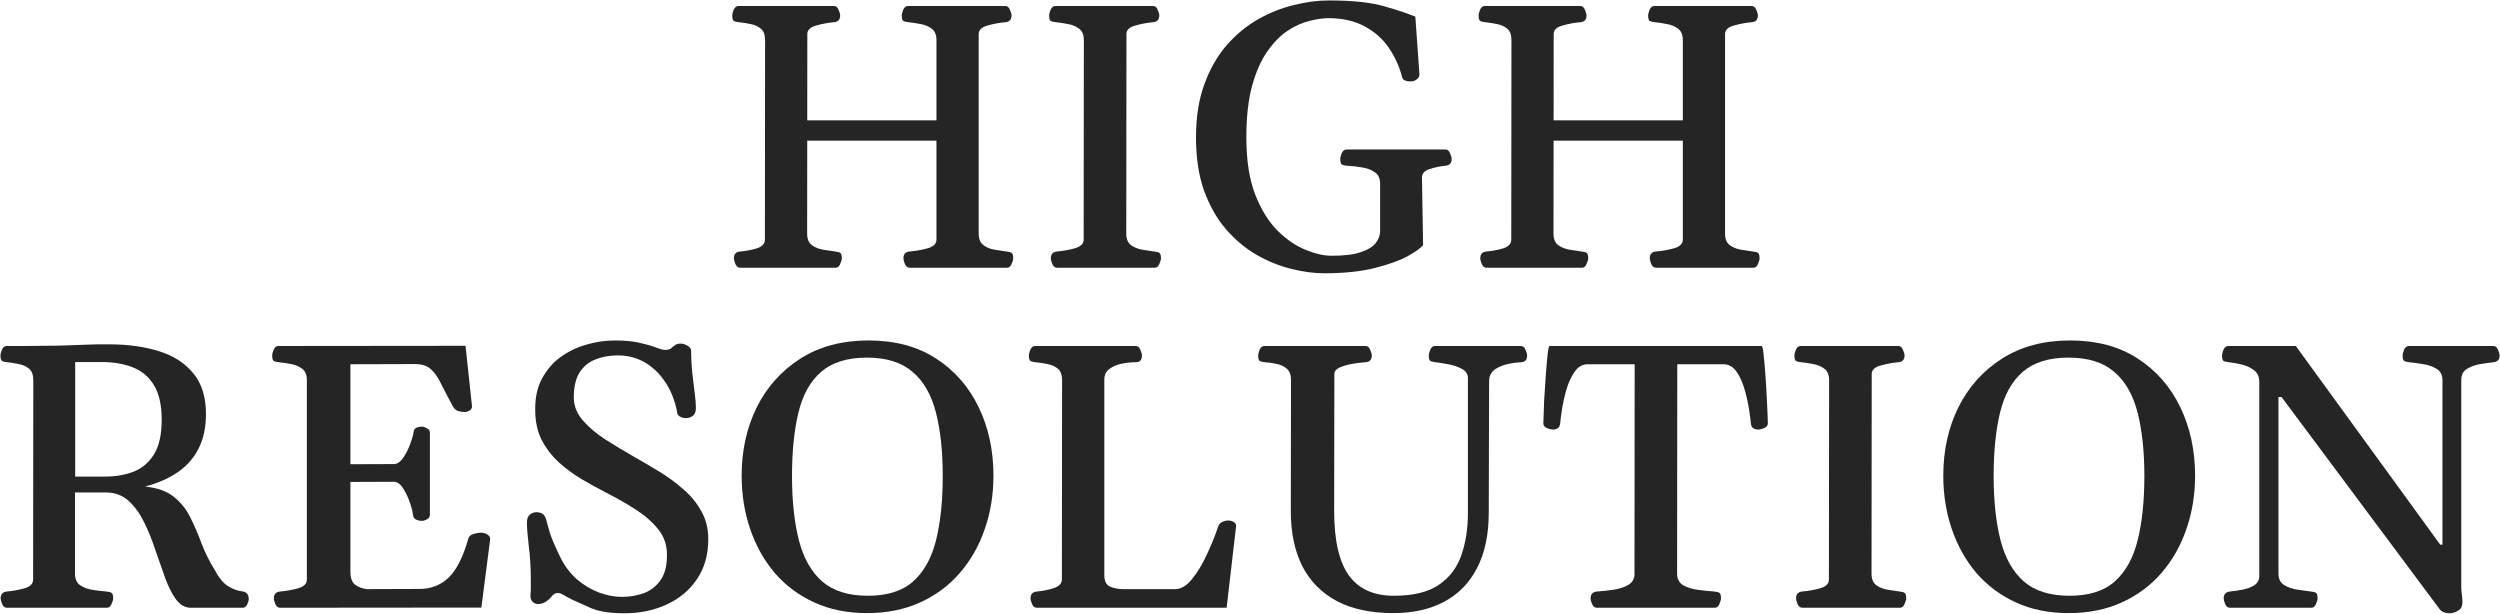
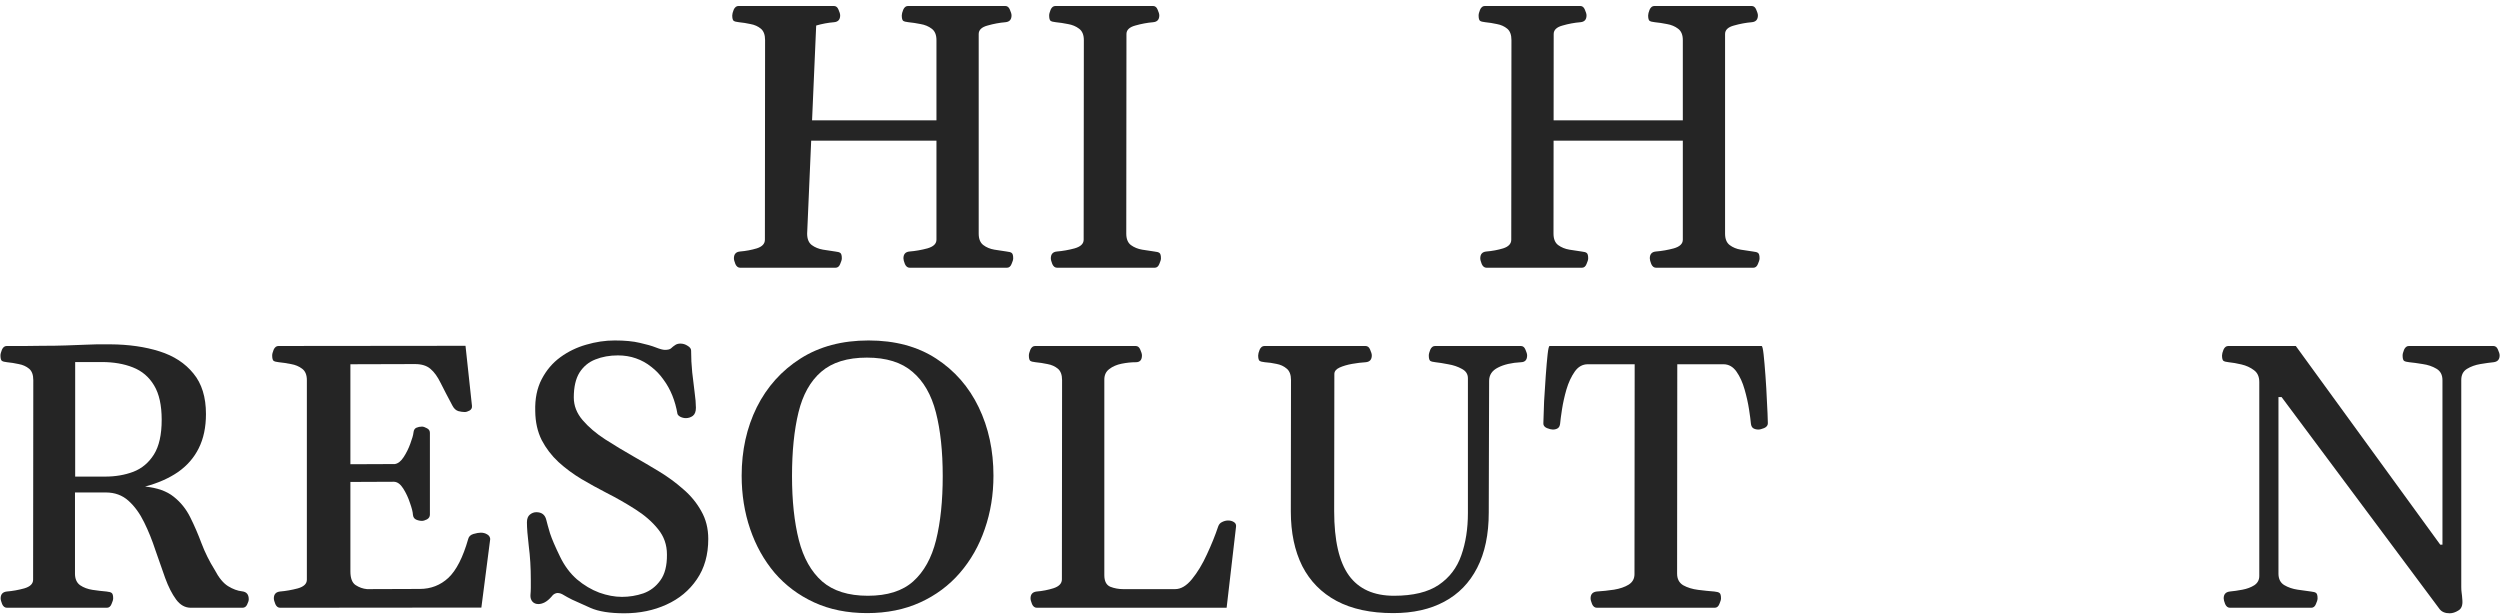
<svg xmlns="http://www.w3.org/2000/svg" width="1522" height="374" viewBox="0 0 1522 374" fill="none">
-   <path d="M450.622 163C449.349 163 448.376 162.251 447.702 160.754C447.103 159.257 446.804 158.096 446.804 157.272C446.804 154.727 448.039 153.342 450.51 153.117C454.104 152.818 457.51 152.181 460.729 151.208C464.024 150.16 465.671 148.4 465.671 145.93L465.783 24.416C465.783 21.197 464.922 18.876 463.2 17.453C461.478 16.031 459.382 15.095 456.911 14.646C454.515 14.121 452.157 13.747 449.836 13.523C448.264 13.373 447.178 13.073 446.579 12.624C446.055 12.1 445.793 11.014 445.793 9.367C445.793 8.544 446.092 7.383 446.691 5.886C447.365 4.388 448.339 3.64 449.611 3.64H507.673C508.946 3.64 509.882 4.388 510.48 5.886C511.154 7.383 511.491 8.544 511.491 9.367C511.491 11.913 510.256 13.298 507.785 13.523C504.117 13.822 500.485 14.496 496.892 15.544C493.298 16.517 491.501 18.239 491.501 20.71L491.389 142.224C491.389 145.443 492.325 147.764 494.196 149.187C496.143 150.609 498.426 151.545 501.047 151.994C503.742 152.443 506.213 152.818 508.459 153.117C510.031 153.267 511.079 153.566 511.604 154.016C512.202 154.465 512.502 155.55 512.502 157.272C512.502 158.096 512.165 159.257 511.491 160.754C510.892 162.251 509.956 163 508.684 163H450.622ZM553.83 163C552.557 163 551.584 162.251 550.91 160.754C550.311 159.257 550.012 158.096 550.012 157.272C550.012 154.727 551.247 153.342 553.718 153.117C557.386 152.818 561.018 152.181 564.611 151.208C568.28 150.16 570.114 148.4 570.114 145.93V24.416C570.114 21.197 569.141 18.876 567.194 17.453C565.323 16.031 563.076 15.095 560.456 14.646C557.836 14.121 555.365 13.747 553.044 13.523C551.472 13.373 550.386 13.073 549.787 12.624C549.263 12.1 549.001 11.014 549.001 9.367C549.001 8.544 549.3 7.383 549.899 5.886C550.573 4.388 551.547 3.64 552.819 3.64H612.004C613.277 3.64 614.213 4.388 614.812 5.886C615.485 7.383 615.822 8.544 615.822 9.367C615.822 11.913 614.587 13.298 612.116 13.523C608.522 13.822 604.891 14.496 601.223 15.544C597.629 16.517 595.832 18.239 595.832 20.71V142.224C595.832 145.443 596.768 147.764 598.64 149.187C600.511 150.609 602.757 151.545 605.378 151.994C608.073 152.443 610.544 152.818 612.79 153.117C614.362 153.267 615.41 153.566 615.935 154.016C616.534 154.465 616.833 155.55 616.833 157.272C616.833 158.096 616.496 159.257 615.822 160.754C615.223 162.251 614.287 163 613.015 163H553.83ZM485.773 85.622V73.269H575.842V85.622H485.773Z" fill="#252525" />
+   <path d="M450.622 163C449.349 163 448.376 162.251 447.702 160.754C447.103 159.257 446.804 158.096 446.804 157.272C446.804 154.727 448.039 153.342 450.51 153.117C454.104 152.818 457.51 152.181 460.729 151.208C464.024 150.16 465.671 148.4 465.671 145.93L465.783 24.416C465.783 21.197 464.922 18.876 463.2 17.453C461.478 16.031 459.382 15.095 456.911 14.646C454.515 14.121 452.157 13.747 449.836 13.523C448.264 13.373 447.178 13.073 446.579 12.624C446.055 12.1 445.793 11.014 445.793 9.367C445.793 8.544 446.092 7.383 446.691 5.886C447.365 4.388 448.339 3.64 449.611 3.64H507.673C508.946 3.64 509.882 4.388 510.48 5.886C511.154 7.383 511.491 8.544 511.491 9.367C511.491 11.913 510.256 13.298 507.785 13.523C504.117 13.822 500.485 14.496 496.892 15.544L491.389 142.224C491.389 145.443 492.325 147.764 494.196 149.187C496.143 150.609 498.426 151.545 501.047 151.994C503.742 152.443 506.213 152.818 508.459 153.117C510.031 153.267 511.079 153.566 511.604 154.016C512.202 154.465 512.502 155.55 512.502 157.272C512.502 158.096 512.165 159.257 511.491 160.754C510.892 162.251 509.956 163 508.684 163H450.622ZM553.83 163C552.557 163 551.584 162.251 550.91 160.754C550.311 159.257 550.012 158.096 550.012 157.272C550.012 154.727 551.247 153.342 553.718 153.117C557.386 152.818 561.018 152.181 564.611 151.208C568.28 150.16 570.114 148.4 570.114 145.93V24.416C570.114 21.197 569.141 18.876 567.194 17.453C565.323 16.031 563.076 15.095 560.456 14.646C557.836 14.121 555.365 13.747 553.044 13.523C551.472 13.373 550.386 13.073 549.787 12.624C549.263 12.1 549.001 11.014 549.001 9.367C549.001 8.544 549.3 7.383 549.899 5.886C550.573 4.388 551.547 3.64 552.819 3.64H612.004C613.277 3.64 614.213 4.388 614.812 5.886C615.485 7.383 615.822 8.544 615.822 9.367C615.822 11.913 614.587 13.298 612.116 13.523C608.522 13.822 604.891 14.496 601.223 15.544C597.629 16.517 595.832 18.239 595.832 20.71V142.224C595.832 145.443 596.768 147.764 598.64 149.187C600.511 150.609 602.757 151.545 605.378 151.994C608.073 152.443 610.544 152.818 612.79 153.117C614.362 153.267 615.41 153.566 615.935 154.016C616.534 154.465 616.833 155.55 616.833 157.272C616.833 158.096 616.496 159.257 615.822 160.754C615.223 162.251 614.287 163 613.015 163H553.83ZM485.773 85.622V73.269H575.842V85.622H485.773Z" fill="#252525" />
  <path d="M643.562 163C642.289 163 641.315 162.251 640.642 160.754C640.043 159.257 639.743 158.096 639.743 157.272C639.743 154.727 640.979 153.342 643.449 153.117C647.043 152.818 650.637 152.181 654.23 151.208C657.899 150.16 659.733 148.4 659.733 145.93L659.846 24.416C659.846 21.197 658.872 18.876 656.926 17.453C655.054 16.031 652.808 15.095 650.188 14.646C647.567 14.121 645.096 13.747 642.775 13.523C641.203 13.373 640.118 13.073 639.519 12.624C638.994 12.1 638.732 11.014 638.732 9.367C638.732 8.544 639.032 7.383 639.631 5.886C640.305 4.388 641.278 3.64 642.551 3.64H701.96C703.233 3.64 704.169 4.388 704.768 5.886C705.441 7.383 705.778 8.544 705.778 9.367C705.778 11.913 704.543 13.298 702.072 13.523C698.479 13.822 694.847 14.496 691.179 15.544C687.585 16.517 685.788 18.239 685.788 20.71L685.676 142.224C685.676 145.443 686.612 147.764 688.483 149.187C690.43 150.609 692.714 151.545 695.334 151.994C698.029 152.443 700.5 152.818 702.746 153.117C704.318 153.267 705.367 153.566 705.891 154.016C706.49 154.465 706.789 155.55 706.789 157.272C706.789 158.096 706.452 159.257 705.778 160.754C705.179 162.251 704.243 163 702.971 163H643.562Z" fill="#252525" />
-   <path d="M806.291 166.369C799.927 166.369 793.189 165.471 786.076 163.674C779.038 161.952 772.076 159.144 765.188 155.251C758.299 151.283 752.048 146.079 746.433 139.641C740.892 133.202 736.438 125.378 733.068 116.169C729.774 106.96 728.127 96.141 728.127 83.713C728.127 71.359 729.812 60.578 733.181 51.369C736.55 42.085 741.042 34.187 746.657 27.673C752.347 21.159 758.711 15.881 765.749 11.838C772.862 7.795 780.161 4.875 787.648 3.078C795.135 1.206 802.285 0.271 809.099 0.271C823.623 0.271 835.004 1.506 843.239 3.977C851.55 6.372 857.689 8.431 861.657 10.153L864.128 44.968C864.278 46.241 863.791 47.326 862.668 48.225C861.545 49.048 860.534 49.46 859.636 49.46C859.411 49.46 859.187 49.497 858.962 49.572C858.812 49.572 858.588 49.572 858.288 49.572C857.24 49.572 856.192 49.348 855.144 48.898C854.17 48.374 853.609 47.513 853.459 46.315C851.737 40.026 849.042 34.224 845.373 28.908C841.704 23.592 836.875 19.325 830.886 16.105C824.971 12.811 817.634 11.127 808.874 11.052C805.505 11.052 801.612 11.613 797.194 12.736C792.852 13.784 788.435 15.769 783.942 18.689C779.525 21.608 775.407 25.801 771.589 31.267C767.771 36.657 764.663 43.658 762.268 52.268C759.947 60.803 758.786 71.284 758.786 83.713C758.786 97.414 760.546 108.907 764.064 118.19C767.658 127.399 772.188 134.774 777.653 140.314C783.194 145.78 788.921 149.711 794.836 152.106C800.751 154.502 806.066 155.7 810.783 155.7C818.42 155.7 824.372 154.951 828.64 153.454C832.982 151.957 835.977 150.085 837.624 147.839C839.346 145.518 840.207 143.16 840.207 140.764V111.789C840.207 108.57 839.121 106.249 836.95 104.826C834.854 103.329 832.233 102.355 829.089 101.906C825.944 101.382 822.912 101.045 819.992 100.896C818.42 100.746 817.334 100.446 816.735 99.997C816.211 99.473 815.949 98.387 815.949 96.74C815.949 95.917 816.249 94.756 816.848 93.259C817.521 91.761 818.495 91.013 819.768 91.013H879.963C881.236 91.013 882.172 91.761 882.771 93.259C883.444 94.756 883.781 95.917 883.781 96.74C883.781 99.286 882.546 100.671 880.075 100.896C876.781 101.195 873.562 101.869 870.417 102.917C867.272 103.89 865.7 105.612 865.7 108.083L866.374 149.187C865.176 150.834 862.144 153.042 857.277 155.812C852.411 158.508 845.71 160.941 837.175 163.112C828.64 165.284 818.345 166.369 806.291 166.369Z" fill="#252525" />
  <path d="M905.007 163C903.734 163 902.761 162.251 902.087 160.754C901.488 159.257 901.188 158.096 901.188 157.272C901.188 154.727 902.424 153.342 904.895 153.117C908.488 152.818 911.895 152.181 915.114 151.208C918.409 150.16 920.056 148.4 920.056 145.93L920.168 24.416C920.168 21.197 919.307 18.876 917.585 17.453C915.863 16.031 913.767 15.095 911.296 14.646C908.9 14.121 906.542 13.747 904.221 13.523C902.648 13.373 901.563 13.073 900.964 12.624C900.44 12.1 900.178 11.014 900.178 9.367C900.178 8.544 900.477 7.383 901.076 5.886C901.75 4.388 902.723 3.64 903.996 3.64H962.058C963.33 3.64 964.266 4.388 964.865 5.886C965.539 7.383 965.876 8.544 965.876 9.367C965.876 11.913 964.641 13.298 962.17 13.523C958.501 13.822 954.87 14.496 951.276 15.544C947.683 16.517 945.886 18.239 945.886 20.71L945.773 142.224C945.773 145.443 946.709 147.764 948.581 149.187C950.528 150.609 952.811 151.545 955.432 151.994C958.127 152.443 960.598 152.818 962.844 153.117C964.416 153.267 965.464 153.566 965.988 154.016C966.587 154.465 966.887 155.55 966.887 157.272C966.887 158.096 966.55 159.257 965.876 160.754C965.277 162.251 964.341 163 963.068 163H905.007ZM1008.21 163C1006.94 163 1005.97 162.251 1005.29 160.754C1004.7 159.257 1004.4 158.096 1004.4 157.272C1004.4 154.727 1005.63 153.342 1008.1 153.117C1011.77 152.818 1015.4 152.181 1019 151.208C1022.66 150.16 1024.5 148.4 1024.5 145.93V24.416C1024.5 21.197 1023.53 18.876 1021.58 17.453C1019.71 16.031 1017.46 15.095 1014.84 14.646C1012.22 14.121 1009.75 13.747 1007.43 13.523C1005.86 13.373 1004.77 13.073 1004.17 12.624C1003.65 12.1 1003.39 11.014 1003.39 9.367C1003.39 8.544 1003.69 7.383 1004.28 5.886C1004.96 4.388 1005.93 3.64 1007.2 3.64H1066.39C1067.66 3.64 1068.6 4.388 1069.2 5.886C1069.87 7.383 1070.21 8.544 1070.21 9.367C1070.21 11.913 1068.97 13.298 1066.5 13.523C1062.91 13.822 1059.28 14.496 1055.61 15.544C1052.01 16.517 1050.22 18.239 1050.22 20.71V142.224C1050.22 145.443 1051.15 147.764 1053.02 149.187C1054.9 150.609 1057.14 151.545 1059.76 151.994C1062.46 152.443 1064.93 152.818 1067.17 153.117C1068.75 153.267 1069.8 153.566 1070.32 154.016C1070.92 154.465 1071.22 155.55 1071.22 157.272C1071.22 158.096 1070.88 159.257 1070.21 160.754C1069.61 162.251 1068.67 163 1067.4 163H1008.21ZM940.158 85.622V73.269H1030.23V85.622H940.158Z" fill="#252525" />
  <path d="M4.211 370C2.938 370 1.965 369.251 1.291 367.754C0.692 366.257 0.393 365.096 0.393 364.272C0.393 361.802 1.628 360.417 4.099 360.117C7.692 359.818 11.249 359.181 14.768 358.208C18.361 357.16 20.158 355.4 20.158 352.93L20.27 231.416C20.27 228.197 19.41 225.876 17.688 224.453C15.966 223.031 13.869 222.095 11.398 221.646C9.003 221.121 6.644 220.747 4.323 220.522C2.751 220.373 1.665 220.073 1.066 219.624C0.542 219.1 0.28 218.014 0.28 216.367C0.28 215.544 0.58 214.383 1.179 212.886C1.853 211.388 2.826 210.64 4.099 210.64C8.591 210.64 12.409 210.64 15.554 210.64C18.773 210.565 21.955 210.527 25.1 210.527C31.089 210.527 36.105 210.452 40.148 210.303C44.191 210.153 48.234 210.003 52.277 209.854C56.32 209.629 61.299 209.554 67.214 209.629C78.37 209.704 88.327 211.126 97.087 213.896C105.847 216.667 112.735 221.159 117.751 227.373C122.842 233.512 125.388 241.748 125.388 252.08C125.388 260.091 123.928 267.017 121.008 272.856C118.163 278.621 113.97 283.451 108.43 287.344C102.889 291.162 96.189 294.119 88.327 296.216C95.739 296.965 101.542 299.023 105.734 302.393C110.002 305.762 113.371 309.954 115.842 314.971C118.312 319.912 120.596 325.19 122.692 330.806C124.789 336.346 127.447 341.699 130.666 346.865C133.212 351.732 135.944 355.063 138.864 356.86C141.784 358.657 144.629 359.705 147.399 360.005C150.095 360.304 151.442 361.914 151.442 364.834C151.442 365.658 151.105 366.743 150.432 368.091C149.833 369.364 148.897 370 147.624 370H116.179C112.66 370 109.665 368.315 107.194 364.946C104.724 361.577 102.515 357.235 100.568 351.919C98.622 346.528 96.638 340.876 94.616 334.961C92.67 328.971 90.386 323.319 87.766 318.003C85.145 312.612 81.963 308.232 78.22 304.863C74.476 301.494 69.872 299.81 64.406 299.81H45.651V349.224C45.651 352.443 46.7 354.801 48.796 356.299C50.892 357.721 53.4 358.657 56.32 359.106C59.315 359.556 62.16 359.893 64.856 360.117C66.428 360.267 67.476 360.566 68 361.016C68.599 361.465 68.898 362.55 68.898 364.272C68.898 365.096 68.561 366.257 67.888 367.754C67.289 369.251 66.353 370 65.08 370H4.211ZM45.764 290.151H64.069C70.284 290.151 75.974 289.178 81.14 287.231C86.38 285.21 90.573 281.691 93.718 276.675C96.862 271.659 98.435 264.621 98.435 255.562C98.435 246.727 96.9 239.764 93.83 234.673C90.76 229.507 86.455 225.838 80.915 223.667C75.45 221.496 69.123 220.41 61.935 220.41H45.764V290.151Z" fill="#252525" />
  <path d="M166.716 364.272C166.716 361.802 167.951 360.417 170.422 360.117C174.016 359.818 177.647 359.181 181.315 358.208C184.984 357.16 186.818 355.4 186.818 352.93V231.416C186.818 228.197 185.845 225.876 183.898 224.453C182.027 223.031 179.781 222.095 177.16 221.646C174.54 221.121 172.069 220.747 169.748 220.522C168.176 220.373 167.09 220.073 166.491 219.624C165.967 219.1 165.705 218.014 165.705 216.367C165.705 215.544 166.005 214.383 166.604 212.886C167.277 211.388 168.251 210.64 169.523 210.64L283.4 210.527L287.331 247.026C287.481 248.299 286.994 249.272 285.871 249.946C284.748 250.545 283.775 250.845 282.951 250.845C281.753 250.845 280.443 250.658 279.021 250.283C277.598 249.834 276.438 248.786 275.539 247.139C272.544 241.523 270.111 236.844 268.239 233.101C266.368 229.282 264.309 226.437 262.062 224.565C259.816 222.619 256.672 221.646 252.629 221.646L213.322 221.758V282.627L240.388 282.515C242.334 282.215 244.131 280.793 245.778 278.247C247.425 275.701 248.773 272.969 249.821 270.049C250.944 267.054 251.581 264.808 251.73 263.311C251.88 261.813 252.479 260.84 253.527 260.391C254.576 259.941 255.699 259.717 256.896 259.717C257.72 259.717 258.731 260.054 259.929 260.728C261.127 261.326 261.726 262.262 261.726 263.535V313.286C261.726 314.559 261.127 315.532 259.929 316.206C258.731 316.805 257.72 317.104 256.896 317.104C255.699 317.104 254.501 316.842 253.303 316.318C252.18 315.794 251.543 314.821 251.394 313.398C251.319 311.751 250.72 309.355 249.597 306.211C248.549 302.992 247.163 300.034 245.441 297.339C243.719 294.644 241.81 293.296 239.714 293.296L213.322 293.408V347.876C213.322 351.994 214.37 354.764 216.467 356.187C218.638 357.609 220.959 358.433 223.43 358.657L255.549 358.545C262.287 358.545 268.09 356.299 272.956 351.807C277.823 347.24 281.866 339.303 285.085 327.998C285.459 326.576 286.507 325.602 288.229 325.078C290.026 324.554 291.524 324.292 292.722 324.292C294.144 324.292 295.417 324.629 296.54 325.303C297.663 325.902 298.299 326.838 298.449 328.11L293.059 369.888L170.534 370C169.261 370 168.288 369.251 167.614 367.754C167.015 366.257 166.716 365.096 166.716 364.272Z" fill="#252525" />
  <path d="M380.095 373.369C371.335 373.369 364.484 372.284 359.543 370.112C354.602 367.941 350.858 366.257 348.312 365.059C346.216 364.01 344.494 363.075 343.146 362.251C341.874 361.427 340.638 361.016 339.44 361.016C338.841 361.016 338.205 361.203 337.531 361.577C336.932 361.877 336.371 362.401 335.847 363.149C334.424 364.797 333.002 365.994 331.579 366.743C330.231 367.417 328.959 367.754 327.761 367.754C326.263 367.754 325.065 367.267 324.167 366.294C323.269 365.246 322.857 363.936 322.932 362.363C323.081 360.716 323.156 359.181 323.156 357.759C323.156 356.336 323.156 354.727 323.156 352.93C323.156 345.592 322.744 338.779 321.921 332.49C321.172 326.201 320.798 321.372 320.798 318.003C320.798 315.832 321.397 314.259 322.595 313.286C323.793 312.313 325.103 311.826 326.525 311.826C329.82 311.826 331.841 313.398 332.59 316.543C333.039 318.415 333.788 321.11 334.836 324.629C335.959 328.073 337.98 332.79 340.9 338.779C343.596 344.395 347.04 349.036 351.232 352.705C355.5 356.299 360.03 358.994 364.821 360.791C369.613 362.513 374.217 363.374 378.635 363.374C383.127 363.374 387.469 362.663 391.662 361.24C395.855 359.743 399.299 357.122 401.994 353.379C404.764 349.635 406.112 344.357 406.037 337.544C406.037 331.704 404.24 326.576 400.646 322.158C397.053 317.666 392.411 313.623 386.721 310.029C381.105 306.436 375.266 303.104 369.201 300.034C364.11 297.414 359.019 294.606 353.928 291.611C348.837 288.542 344.195 285.098 340.002 281.279C335.809 277.386 332.403 272.931 329.782 267.915C327.237 262.824 325.926 256.947 325.852 250.283C325.627 242.796 326.937 236.32 329.782 230.854C332.627 225.389 336.408 220.934 341.125 217.49C345.842 214.046 351.083 211.501 356.848 209.854C362.688 208.132 368.49 207.271 374.255 207.271C380.394 207.271 385.485 207.757 389.528 208.73C393.571 209.629 396.828 210.565 399.299 211.538C401.77 212.511 403.604 212.998 404.802 212.998C406.674 212.998 407.946 212.661 408.62 211.987C409.294 211.313 410.155 210.64 411.203 209.966C412.027 209.442 413.037 209.18 414.235 209.18C415.808 209.18 417.268 209.629 418.615 210.527C420.038 211.351 420.749 212.324 420.749 213.447C420.749 217.865 420.974 222.282 421.423 226.699C421.947 231.042 422.434 235.085 422.883 238.828C423.407 242.572 423.669 245.716 423.669 248.262C423.669 250.583 423.033 252.23 421.76 253.203C420.487 254.102 419.102 254.551 417.604 254.551C416.407 254.551 415.284 254.289 414.235 253.765C413.262 253.241 412.663 252.642 412.438 251.968C411.765 248 410.716 244.256 409.294 240.737C407.871 237.218 406.075 233.999 403.903 231.079C401.807 228.084 399.336 225.501 396.491 223.33C393.721 221.084 390.614 219.362 387.17 218.164C383.801 216.966 380.132 216.367 376.164 216.367C371.148 216.367 366.581 217.191 362.463 218.838C358.42 220.41 355.201 223.068 352.805 226.812C350.484 230.555 349.323 235.609 349.323 241.973C349.323 246.989 351.12 251.593 354.714 255.786C358.308 259.979 362.875 263.872 368.415 267.466C374.03 271.06 379.795 274.541 385.71 277.91C390.726 280.755 395.892 283.787 401.208 287.007C406.524 290.226 411.428 293.82 415.92 297.788C420.487 301.681 424.156 306.136 426.926 311.152C429.771 316.094 431.193 321.746 431.193 328.11C431.193 337.769 428.872 345.967 424.23 352.705C419.663 359.443 413.487 364.572 405.7 368.091C397.989 371.61 389.453 373.369 380.095 373.369Z" fill="#252525" />
  <path d="M527.888 373.257C515.834 373.257 505.09 371.086 495.656 366.743C486.223 362.401 478.212 356.411 471.623 348.774C465.109 341.063 460.131 332.153 456.687 322.046C453.243 311.938 451.521 301.12 451.521 289.59C451.521 274.242 454.59 260.353 460.729 247.925C466.944 235.496 475.816 225.614 487.346 218.276C498.876 210.939 512.689 207.271 528.786 207.271C544.883 207.271 558.584 210.939 569.89 218.276C581.195 225.614 589.842 235.496 595.832 247.925C601.822 260.353 604.816 274.242 604.816 289.59C604.816 301.12 603.057 311.938 599.538 322.046C596.094 332.153 591.04 341.063 584.377 348.774C577.788 356.411 569.74 362.401 560.231 366.743C550.723 371.086 539.942 373.257 527.888 373.257ZM528.337 362.7C540.241 362.7 549.45 359.78 555.964 353.94C562.552 348.026 567.194 339.64 569.89 328.784C572.585 317.853 573.933 304.863 573.933 289.814C573.933 274.766 572.548 261.851 569.777 251.069C567.007 240.288 562.253 232.052 555.515 226.362C548.851 220.597 539.605 217.715 527.775 217.715C515.871 217.715 506.587 220.597 499.924 226.362C493.335 232.052 488.731 240.288 486.11 251.069C483.49 261.851 482.18 274.766 482.18 289.814C482.18 304.863 483.565 317.853 486.335 328.784C489.105 339.64 493.822 348.026 500.485 353.94C507.224 359.78 516.507 362.7 528.337 362.7Z" fill="#252525" />
  <path d="M631.208 370C629.935 370 628.962 369.251 628.288 367.754C627.689 366.257 627.39 365.096 627.39 364.272C627.39 361.802 628.625 360.417 631.096 360.117C634.689 359.818 638.133 359.144 641.428 358.096C644.797 356.973 646.481 355.176 646.481 352.705L646.594 231.416C646.594 228.197 645.733 225.876 644.011 224.453C642.289 223.031 640.192 222.095 637.722 221.646C635.251 221.121 632.818 220.747 630.422 220.522C628.85 220.373 627.764 220.073 627.165 219.624C626.641 219.1 626.379 218.014 626.379 216.367C626.379 215.544 626.678 214.383 627.277 212.886C627.951 211.388 628.924 210.64 630.197 210.64H691.403C692.676 210.64 693.612 211.388 694.211 212.886C694.885 214.383 695.222 215.544 695.222 216.367C695.222 219.137 693.986 220.522 691.516 220.522C688.745 220.522 685.863 220.822 682.868 221.421C679.873 222.02 677.365 223.105 675.344 224.678C673.322 226.175 672.312 228.309 672.312 231.079V350.122C672.312 353.791 673.509 356.149 675.905 357.197C678.376 358.171 680.996 358.657 683.767 358.657H715.437C718.955 358.657 722.362 356.636 725.656 352.593C729.025 348.475 732.058 343.459 734.753 337.544C737.523 331.629 739.807 325.977 741.604 320.586C742.053 319.238 742.876 318.302 744.074 317.778C745.272 317.179 746.47 316.88 747.668 316.88C749.09 316.88 750.288 317.217 751.262 317.891C752.235 318.49 752.647 319.425 752.497 320.698L746.77 370H631.208Z" fill="#252525" />
  <path d="M906.579 231.865L906.354 312.051C906.354 325.378 903.996 336.608 899.279 345.742C894.637 354.801 887.974 361.652 879.289 366.294C870.679 370.936 860.31 373.257 848.181 373.257C834.479 373.257 822.987 370.786 813.703 365.845C804.494 360.903 797.531 353.828 792.814 344.619C788.173 335.335 785.852 324.255 785.852 311.377L785.964 231.416C785.964 228.197 785.103 225.876 783.381 224.453C781.659 222.956 779.562 221.982 777.092 221.533C774.696 221.009 772.338 220.672 770.017 220.522C768.444 220.373 767.359 220.073 766.76 219.624C766.236 219.1 765.974 218.014 765.974 216.367C765.974 215.544 766.273 214.383 766.872 212.886C767.546 211.388 768.519 210.64 769.792 210.64H831.335C832.608 210.64 833.544 211.388 834.143 212.886C834.816 214.383 835.153 215.544 835.153 216.367C835.153 218.913 833.918 220.298 831.447 220.522C828.902 220.672 826.132 221.009 823.137 221.533C820.217 222.057 817.671 222.806 815.5 223.779C813.404 224.753 812.355 226.063 812.355 227.71L812.243 311.152C812.243 328.971 815.238 342.036 821.228 350.347C827.217 358.582 836.351 362.7 848.63 362.7C860.31 362.7 869.406 360.492 875.92 356.074C882.434 351.657 887.001 345.667 889.621 338.105C892.316 330.544 893.664 321.934 893.664 312.275V230.293C893.664 227.747 892.429 225.838 889.958 224.565C887.562 223.218 884.792 222.282 881.647 221.758C878.578 221.159 875.995 220.747 873.898 220.522C872.326 220.373 871.241 220.073 870.642 219.624C870.118 219.1 869.855 218.014 869.855 216.367C869.855 215.544 870.155 214.383 870.754 212.886C871.428 211.388 872.401 210.64 873.674 210.64H925.896C927.168 210.64 928.104 211.388 928.703 212.886C929.377 214.383 929.714 215.544 929.714 216.367C929.714 219.062 928.479 220.448 926.008 220.522C920.243 220.822 915.563 221.908 911.97 223.779C908.376 225.576 906.579 228.271 906.579 231.865Z" fill="#252525" />
  <path d="M972.165 370C970.892 370 969.919 369.251 969.245 367.754C968.646 366.257 968.347 365.096 968.347 364.272C968.347 361.802 969.582 360.417 972.053 360.117C975.572 359.893 979.09 359.518 982.609 358.994C986.203 358.395 989.16 357.384 991.481 355.962C993.877 354.465 995.075 352.331 995.075 349.561L995.188 221.758H966.662C963.443 221.758 960.785 223.255 958.688 226.25C956.592 229.245 954.908 232.876 953.635 237.144C952.437 241.336 951.538 245.379 950.939 249.272C950.34 253.166 949.966 256.011 949.816 257.808C949.667 259.23 949.18 260.203 948.356 260.728C947.533 261.252 946.522 261.514 945.324 261.514C944.501 261.514 943.303 261.214 941.73 260.615C940.233 259.941 939.522 258.968 939.597 257.695C939.672 254.027 939.821 249.572 940.046 244.331C940.345 239.015 940.682 233.812 941.057 228.721C941.431 223.555 941.805 219.25 942.18 215.806C942.554 212.362 942.966 210.64 943.415 210.64H1072.45C1072.9 210.64 1073.31 212.362 1073.69 215.806C1074.06 219.25 1074.44 223.555 1074.81 228.721C1075.19 233.812 1075.49 239.015 1075.71 244.331C1076.01 249.572 1076.2 254.027 1076.27 257.695C1076.27 258.968 1075.52 259.941 1074.03 260.615C1072.53 261.214 1071.37 261.514 1070.54 261.514C1069.35 261.514 1068.3 261.252 1067.4 260.728C1066.58 260.203 1066.09 259.23 1065.94 257.808C1065.79 256.011 1065.42 253.166 1064.82 249.272C1064.22 245.379 1063.32 241.336 1062.12 237.144C1060.92 232.876 1059.28 229.245 1057.18 226.25C1055.08 223.255 1052.43 221.758 1049.21 221.758H1021.13L1021.02 349.224C1021.02 352.443 1022.25 354.801 1024.72 356.299C1027.27 357.721 1030.3 358.657 1033.82 359.106C1037.41 359.556 1040.71 359.893 1043.7 360.117C1045.28 360.267 1046.32 360.566 1046.85 361.016C1047.45 361.465 1047.75 362.55 1047.75 364.272C1047.75 365.096 1047.41 366.257 1046.74 367.754C1046.14 369.251 1045.2 370 1043.93 370H972.165Z" fill="#252525" />
-   <path d="M1097.27 370C1096 370 1095.03 369.251 1094.35 367.754C1093.75 366.257 1093.45 365.096 1093.45 364.272C1093.45 361.727 1094.69 360.342 1097.16 360.117C1100.75 359.818 1104.35 359.181 1107.94 358.208C1111.61 357.16 1113.44 355.4 1113.44 352.93L1113.56 231.416C1113.56 228.197 1112.58 225.876 1110.64 224.453C1108.76 223.031 1106.52 222.095 1103.9 221.646C1101.28 221.121 1098.81 220.747 1096.49 220.522C1094.91 220.373 1093.83 220.073 1093.23 219.624C1092.71 219.1 1092.44 218.014 1092.44 216.367C1092.44 215.544 1092.74 214.383 1093.34 212.886C1094.02 211.388 1094.99 210.64 1096.26 210.64H1155.67C1156.94 210.64 1157.88 211.388 1158.48 212.886C1159.15 214.383 1159.49 215.544 1159.49 216.367C1159.49 218.913 1158.25 220.298 1155.78 220.522C1152.19 220.822 1148.56 221.496 1144.89 222.544C1141.3 223.517 1139.5 225.239 1139.5 227.71L1139.39 349.224C1139.39 352.443 1140.32 354.764 1142.19 356.187C1144.14 357.609 1146.42 358.545 1149.04 358.994C1151.74 359.443 1154.21 359.818 1156.46 360.117C1158.03 360.267 1159.08 360.566 1159.6 361.016C1160.2 361.465 1160.5 362.55 1160.5 364.272C1160.5 365.096 1160.16 366.257 1159.49 367.754C1158.89 369.251 1157.95 370 1156.68 370H1097.27Z" fill="#252525" />
-   <path d="M1259.44 373.257C1247.39 373.257 1236.64 371.086 1227.21 366.743C1217.78 362.401 1209.76 356.411 1203.18 348.774C1196.66 341.063 1191.68 332.153 1188.24 322.046C1184.8 311.938 1183.07 301.12 1183.07 289.59C1183.07 274.242 1186.14 260.353 1192.28 247.925C1198.5 235.496 1207.37 225.614 1218.9 218.276C1230.43 210.939 1244.24 207.271 1260.34 207.271C1276.44 207.271 1290.14 210.939 1301.44 218.276C1312.75 225.614 1321.4 235.496 1327.38 247.925C1333.37 260.353 1336.37 274.242 1336.37 289.59C1336.37 301.12 1334.61 311.938 1331.09 322.046C1327.65 332.153 1322.59 341.063 1315.93 348.774C1309.34 356.411 1301.29 362.401 1291.78 366.743C1282.28 371.086 1271.49 373.257 1259.44 373.257ZM1259.89 362.7C1271.79 362.7 1281 359.78 1287.52 353.94C1294.11 348.026 1298.75 339.64 1301.44 328.784C1304.14 317.853 1305.49 304.863 1305.49 289.814C1305.49 274.766 1304.1 261.851 1301.33 251.069C1298.56 240.288 1293.81 232.052 1287.07 226.362C1280.4 220.597 1271.16 217.715 1259.33 217.715C1247.42 217.715 1238.14 220.597 1231.48 226.362C1224.89 232.052 1220.28 240.288 1217.66 251.069C1215.04 261.851 1213.73 274.766 1213.73 289.814C1213.73 304.863 1215.12 317.853 1217.89 328.784C1220.66 339.64 1225.37 348.026 1232.04 353.94C1238.78 359.78 1248.06 362.7 1259.89 362.7Z" fill="#252525" />
  <path d="M1357.59 370C1356.32 370 1355.35 369.251 1354.67 367.754C1354.08 366.257 1353.78 365.096 1353.78 364.272C1353.78 361.802 1355.01 360.417 1357.48 360.117C1359.88 359.893 1362.46 359.518 1365.23 358.994C1368 358.47 1370.4 357.572 1372.42 356.299C1374.44 354.951 1375.45 353.079 1375.45 350.684V232.539C1375.45 229.32 1374.37 226.924 1372.19 225.352C1370.02 223.704 1367.48 222.544 1364.56 221.87C1361.71 221.196 1359.13 220.747 1356.81 220.522C1355.24 220.373 1354.15 220.073 1353.55 219.624C1353.03 219.1 1352.77 218.014 1352.77 216.367C1352.77 215.544 1353.07 214.383 1353.66 212.886C1354.34 211.388 1355.31 210.64 1356.58 210.64H1397.69L1485.62 331.592H1486.97V231.416C1486.97 228.197 1485.73 225.876 1483.26 224.453C1480.87 223.031 1478.1 222.095 1474.95 221.646C1471.81 221.121 1469.08 220.747 1466.75 220.522C1465.18 220.373 1464.1 220.073 1463.5 219.624C1462.97 219.1 1462.71 218.014 1462.71 216.367C1462.71 215.544 1463.01 214.383 1463.61 212.886C1464.28 211.388 1465.26 210.64 1466.53 210.64H1517.97C1519.24 210.64 1520.17 211.388 1520.77 212.886C1521.45 214.383 1521.78 215.544 1521.78 216.367C1521.78 218.838 1520.55 220.223 1518.08 220.522C1515.83 220.747 1513.14 221.121 1509.99 221.646C1506.92 222.17 1504.23 223.143 1501.91 224.565C1499.59 225.988 1498.42 228.234 1498.42 231.304V357.31C1498.42 358.732 1498.5 359.93 1498.65 360.903C1498.8 361.802 1498.95 363.337 1499.1 365.508C1499.32 368.577 1498.5 370.636 1496.63 371.685C1494.83 372.808 1493.07 373.369 1491.35 373.369C1488.65 373.369 1486.63 372.546 1485.29 370.898L1389.04 241.748H1387.13V349.224C1387.13 352.443 1388.29 354.764 1390.61 356.187C1393.01 357.609 1395.74 358.545 1398.81 358.994C1401.96 359.443 1404.65 359.818 1406.9 360.117C1408.47 360.267 1409.52 360.566 1410.04 361.016C1410.64 361.465 1410.94 362.55 1410.94 364.272C1410.94 365.096 1410.6 366.257 1409.93 367.754C1409.33 369.251 1408.39 370 1407.12 370H1357.59Z" fill="#252525" />
</svg>